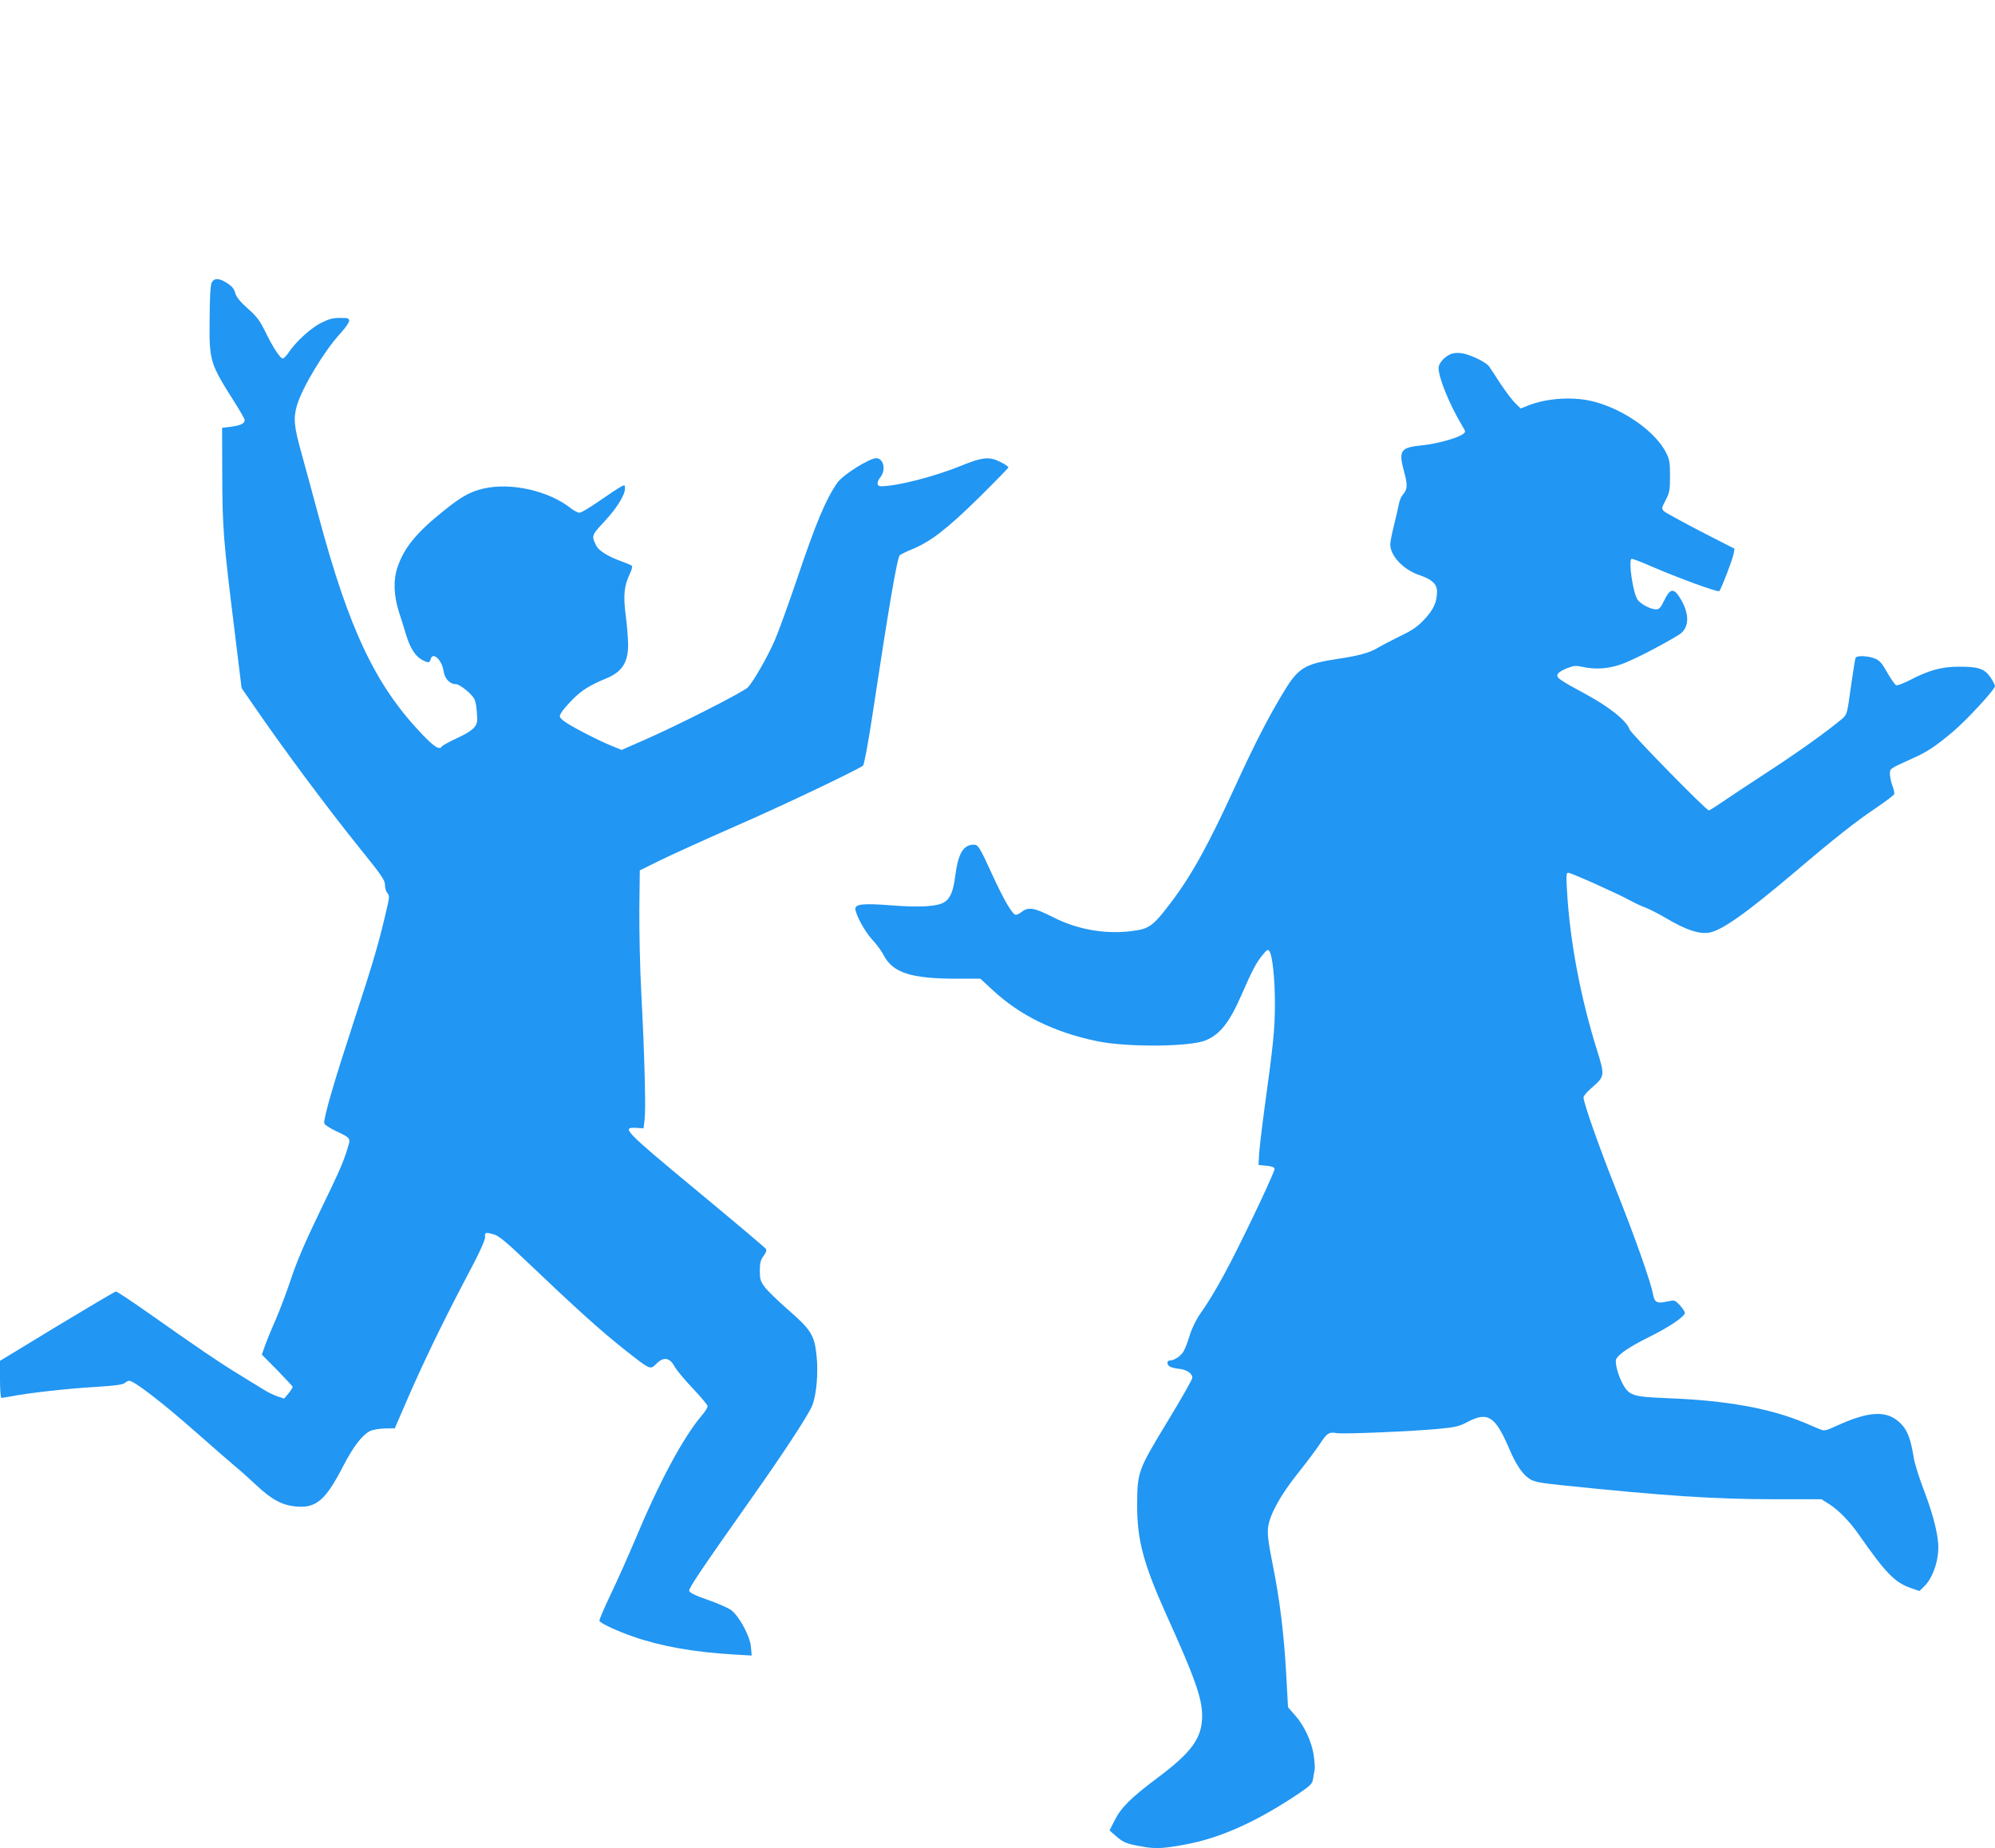
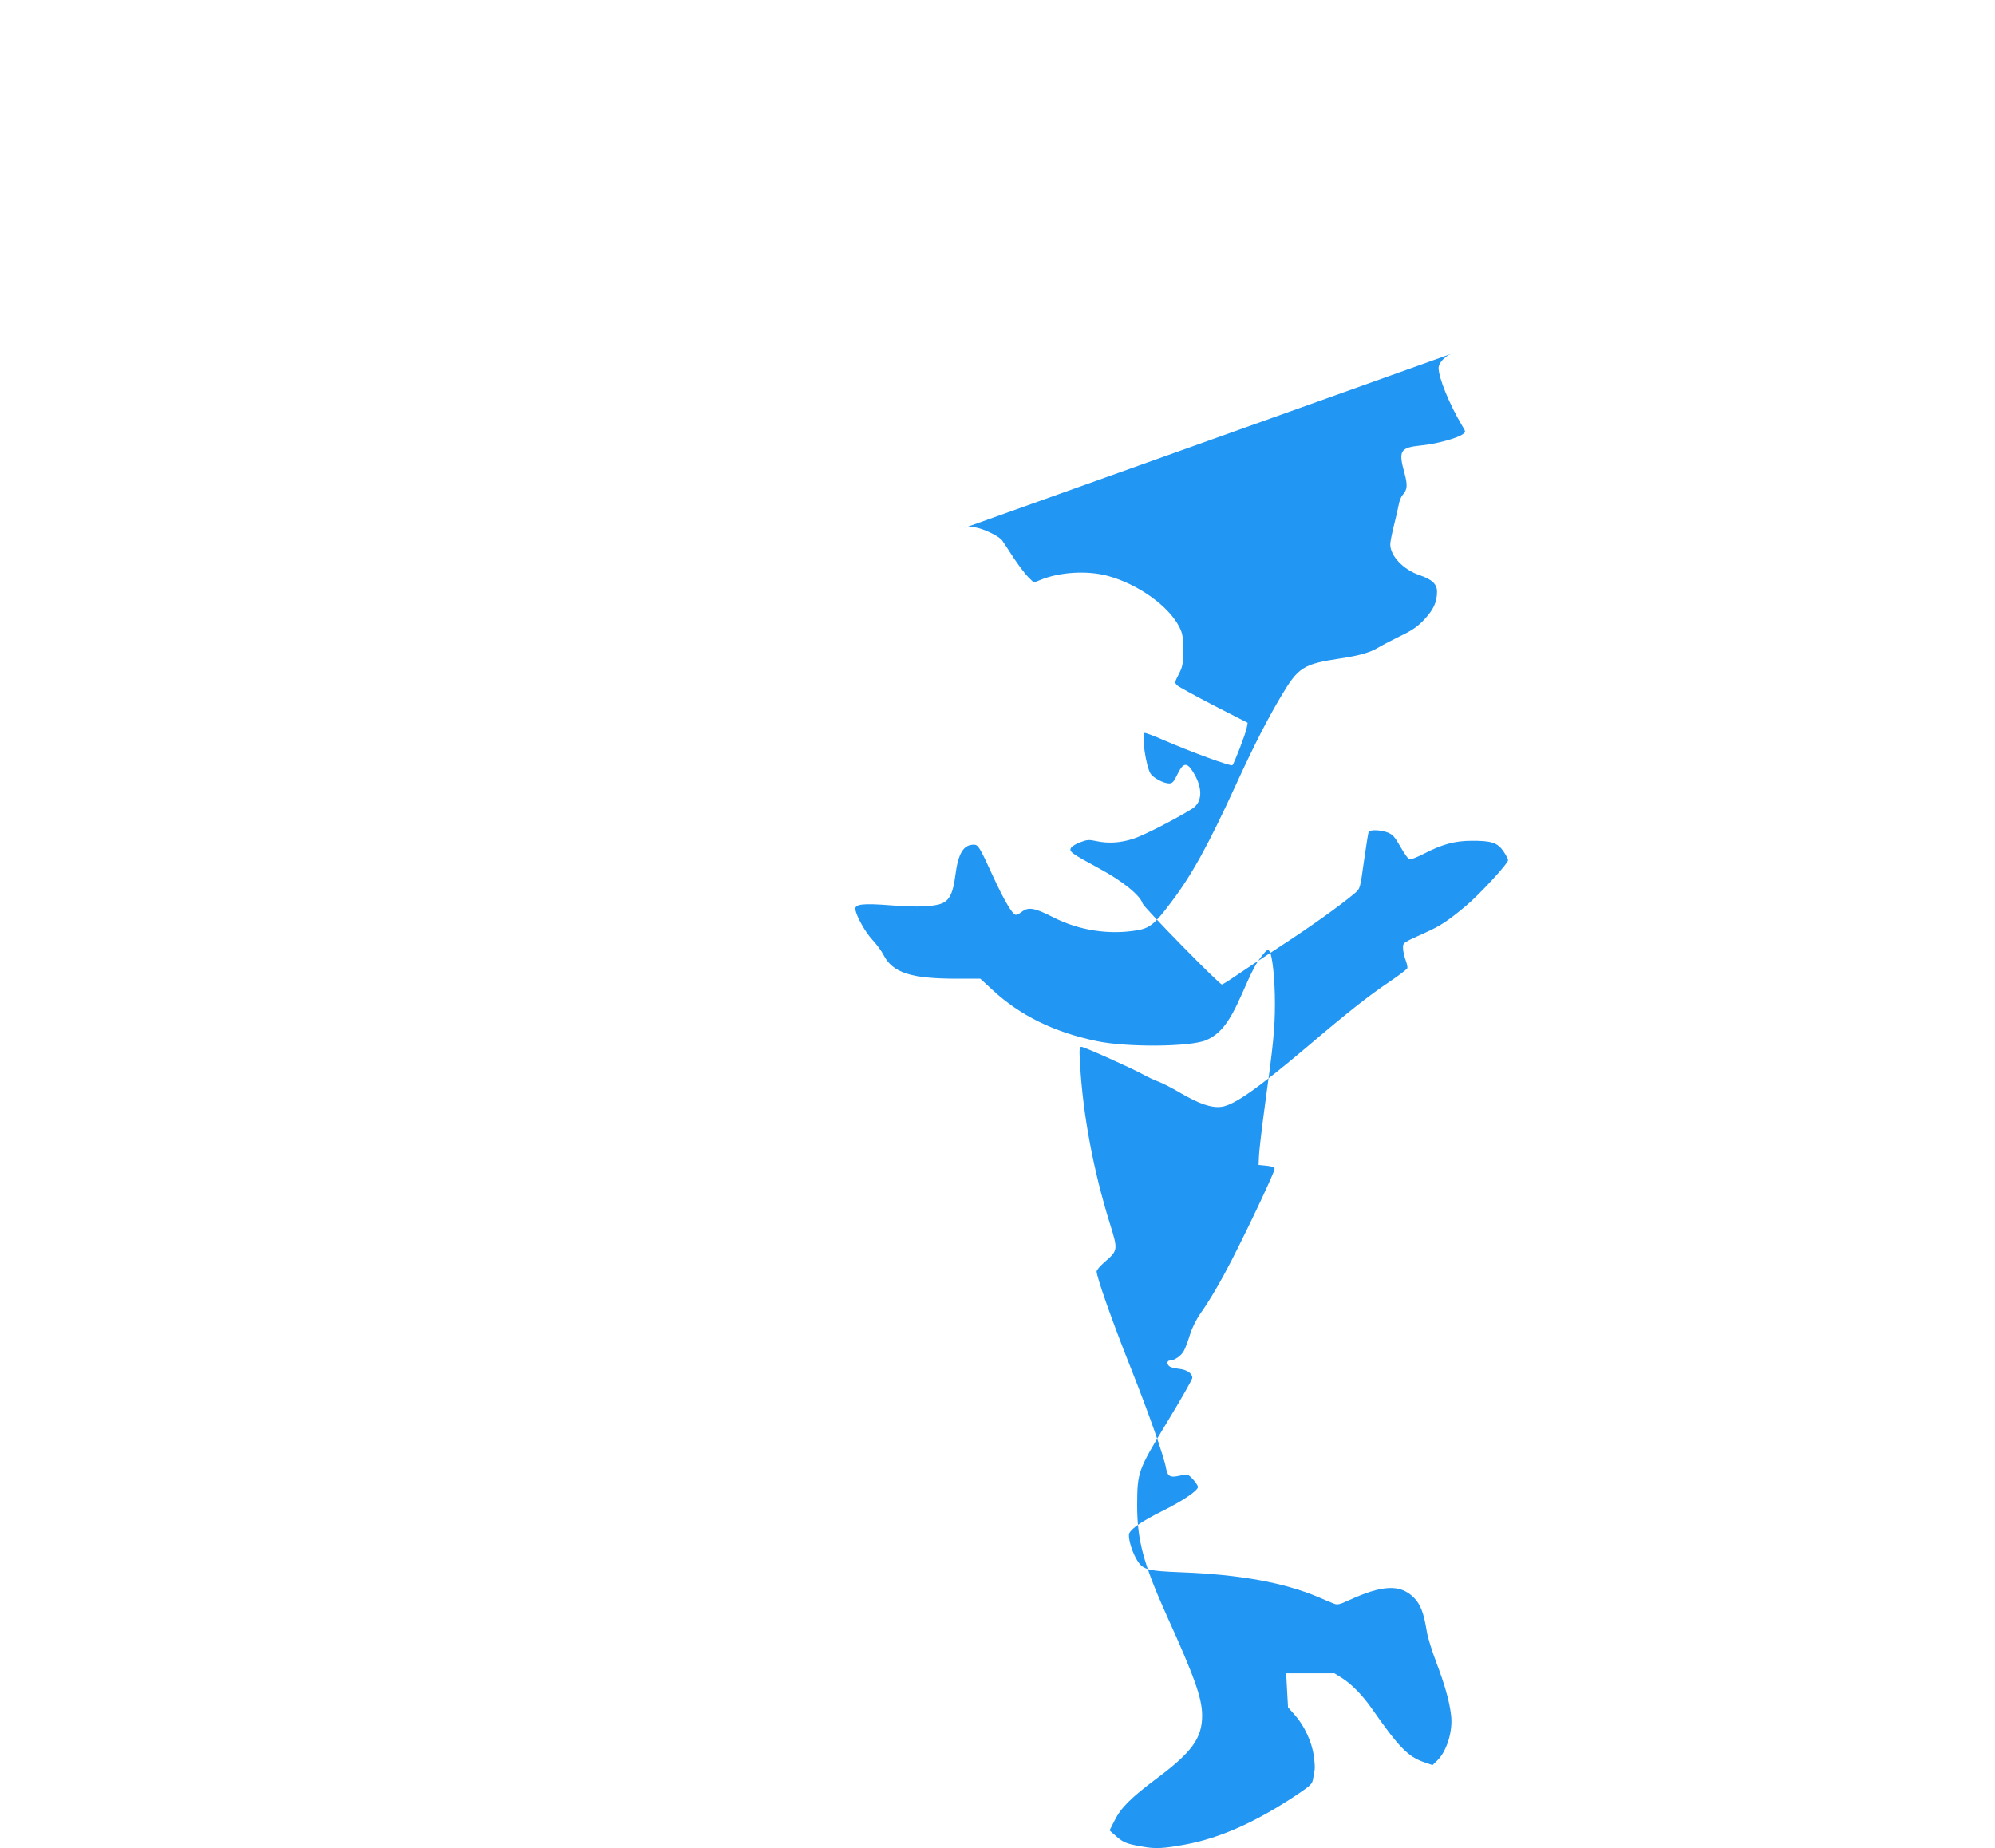
<svg xmlns="http://www.w3.org/2000/svg" version="1.0" width="1280pt" height="1186pt" viewBox="0 0 1280 1186" preserveAspectRatio="xMidYMid meet">
  <g transform="translate(0,1186) scale(0.1,-0.1)" fill="#2196f3" stroke="none">
-     <path d="M1359 10048 c-9 -16 -13 -91 -14 -233 -3 -274 1 -285 162 -539 35 -55 63 -105 63 -112 0 -21 -27 -34 -86 -42 l-59 -7 1 -305 c1 -337 7 -417 80 -1005 l44 -360 62 -90 c207 -302 480 -669 702 -945 135 -167 156 -198 156 -228 0 -20 7 -43 15 -52 14 -15 14 -24 0 -86 -51 -223 -87 -349 -220 -754 -120 -367 -185 -589 -185 -635 0 -10 26 -28 70 -50 103 -49 101 -46 80 -113 -29 -94 -47 -136 -181 -413 -88 -181 -145 -314 -180 -420 -28 -85 -74 -206 -101 -269 -28 -63 -59 -139 -69 -168 l-19 -54 98 -99 c53 -55 98 -103 100 -107 1 -4 -11 -23 -26 -42 l-29 -34 -43 14 c-23 8 -65 28 -91 45 -27 16 -99 61 -161 99 -117 71 -257 166 -583 396 -104 73 -195 133 -201 133 -6 0 -175 -100 -377 -222 l-367 -223 0 -119 c0 -65 4 -119 9 -119 4 0 33 5 62 10 112 22 360 50 534 60 129 8 184 15 196 26 8 8 21 14 28 14 32 0 216 -142 441 -341 102 -90 210 -184 240 -209 30 -24 92 -80 138 -123 97 -91 165 -127 256 -134 125 -10 186 42 297 258 66 127 121 199 172 226 18 9 58 16 95 17 l65 1 67 155 c106 247 237 518 381 792 94 176 133 261 131 281 -2 30 4 32 60 15 28 -8 79 -50 192 -158 352 -335 490 -459 658 -592 151 -118 150 -118 189 -79 47 47 86 41 118 -19 14 -24 67 -88 118 -141 51 -54 93 -104 93 -112 0 -9 -16 -35 -37 -59 -122 -145 -273 -427 -428 -798 -43 -102 -113 -259 -156 -349 -43 -90 -76 -167 -73 -172 10 -17 118 -67 221 -102 172 -60 384 -98 637 -113 l119 -7 -5 55 c-5 68 -75 197 -126 236 -19 14 -86 44 -150 66 -83 29 -118 46 -120 59 -3 17 78 137 413 612 203 288 355 521 377 578 27 70 39 210 27 319 -13 130 -37 168 -183 294 -64 56 -131 121 -149 145 -28 38 -32 51 -32 105 0 50 5 69 24 95 16 21 21 37 15 46 -5 7 -205 176 -444 374 -467 387 -485 407 -388 402 l47 -3 7 58 c8 69 0 401 -21 802 -9 162 -14 408 -13 545 l3 250 125 62 c69 34 287 133 485 220 294 128 769 354 822 390 7 5 31 131 58 308 110 727 161 1024 178 1042 7 6 41 23 75 37 120 48 226 130 430 330 105 104 192 193 192 197 0 5 -22 20 -50 34 -73 37 -115 33 -257 -25 -170 -69 -409 -130 -510 -130 -29 0 -30 26 -3 60 36 46 18 120 -28 120 -46 -1 -216 -108 -250 -158 -75 -109 -137 -257 -260 -622 -55 -162 -118 -336 -140 -386 -44 -103 -137 -266 -174 -305 -27 -28 -446 -242 -666 -338 l-144 -63 -66 27 c-99 41 -273 132 -306 160 -28 23 -29 25 -16 50 8 15 42 55 76 89 58 58 108 89 214 133 100 41 140 102 140 215 0 40 -7 124 -15 187 -17 128 -11 192 26 269 12 24 18 47 13 52 -5 4 -36 17 -69 29 -85 31 -143 67 -159 99 -32 64 -32 66 53 157 80 86 131 169 131 212 0 23 -1 23 -28 9 -15 -8 -77 -49 -136 -90 -60 -42 -117 -76 -128 -76 -10 0 -36 13 -56 29 -141 112 -385 167 -560 126 -88 -21 -142 -51 -263 -149 -167 -134 -248 -233 -289 -357 -27 -79 -24 -179 9 -284 13 -38 34 -106 47 -150 27 -87 60 -137 104 -160 38 -20 47 -19 53 5 13 51 72 -3 83 -76 7 -49 40 -84 79 -84 24 0 98 -59 117 -93 11 -20 17 -58 20 -129 2 -48 -28 -77 -127 -123 -51 -24 -96 -48 -99 -54 -16 -26 -49 -5 -131 81 -296 311 -466 669 -660 1393 -37 138 -87 321 -111 408 -48 171 -53 224 -28 308 35 116 176 350 279 461 30 33 55 68 55 79 0 17 -7 19 -58 19 -46 0 -73 -7 -120 -31 -66 -32 -163 -121 -208 -188 -15 -23 -33 -41 -40 -41 -17 0 -66 76 -117 182 -30 60 -51 89 -107 138 -50 45 -72 72 -80 98 -7 27 -21 45 -52 65 -51 33 -83 35 -99 5z" />
-     <path d="M9310 9589 c-42 -17 -80 -60 -80 -90 0 -63 69 -233 152 -372 23 -38 23 -39 3 -53 -35 -26 -171 -63 -265 -72 -137 -14 -149 -33 -109 -177 21 -79 19 -106 -11 -140 -10 -11 -21 -38 -25 -60 -4 -22 -18 -83 -31 -135 -13 -52 -24 -107 -24 -123 0 -74 84 -163 189 -198 79 -27 111 -57 111 -105 0 -66 -22 -115 -79 -176 -43 -47 -75 -70 -160 -111 -59 -29 -122 -62 -141 -74 -50 -30 -120 -50 -240 -68 -238 -36 -270 -56 -379 -240 -91 -153 -173 -313 -291 -570 -178 -389 -285 -583 -421 -761 -100 -133 -132 -159 -211 -173 -181 -31 -374 -2 -542 84 -118 60 -158 67 -199 35 -14 -11 -31 -20 -39 -20 -21 0 -74 89 -149 252 -82 180 -93 198 -120 198 -68 0 -101 -54 -120 -200 -13 -100 -32 -146 -72 -170 -44 -27 -161 -34 -343 -19 -179 14 -231 8 -226 -27 8 -45 62 -143 109 -194 28 -30 60 -74 71 -96 59 -116 175 -154 473 -154 l149 0 78 -72 c175 -163 394 -271 667 -328 190 -41 600 -38 702 5 92 39 150 113 228 290 71 162 94 205 133 254 31 38 37 42 47 27 19 -26 35 -179 35 -337 0 -158 -11 -266 -64 -649 -19 -140 -36 -284 -38 -320 l-3 -65 50 -5 c34 -3 51 -10 53 -20 2 -15 -150 -340 -275 -585 -67 -131 -140 -257 -201 -343 -26 -37 -54 -93 -67 -135 -12 -40 -29 -87 -39 -104 -16 -32 -61 -63 -91 -63 -18 0 -20 -24 -2 -37 6 -6 34 -13 60 -16 51 -5 87 -29 87 -58 0 -10 -72 -137 -161 -283 -189 -312 -192 -320 -193 -536 0 -223 40 -373 189 -705 180 -397 227 -531 228 -640 1 -147 -65 -238 -292 -407 -165 -124 -229 -187 -270 -270 l-32 -63 43 -38 c47 -41 68 -49 174 -67 77 -14 132 -11 267 14 227 42 459 146 729 327 78 53 88 63 93 96 3 21 8 47 10 58 2 11 0 51 -6 90 -12 88 -61 193 -121 260 l-44 50 -12 218 c-15 263 -41 473 -88 707 -27 136 -33 187 -28 229 10 82 80 208 190 346 53 66 116 150 140 186 48 74 60 82 112 73 46 -7 496 12 657 28 104 10 129 16 183 45 128 67 177 35 266 -175 45 -104 86 -164 132 -193 30 -18 68 -25 213 -40 644 -67 975 -89 1347 -89 l310 0 48 -30 c63 -40 131 -110 191 -195 174 -250 234 -311 338 -346 l52 -18 28 27 c63 59 104 191 91 294 -10 89 -42 200 -95 339 -28 74 -55 161 -60 194 -20 122 -40 177 -84 221 -87 87 -201 82 -418 -18 -58 -27 -73 -30 -95 -21 -15 6 -61 25 -102 43 -221 93 -505 144 -873 158 -229 9 -253 16 -294 89 -32 58 -54 142 -43 163 18 33 86 79 211 141 129 64 229 131 229 155 0 8 -15 30 -32 49 -33 34 -33 34 -85 23 -62 -14 -78 -5 -88 50 -14 78 -117 368 -230 652 -111 279 -215 572 -215 609 0 9 23 35 50 59 87 75 88 78 36 245 -107 343 -174 702 -192 1022 -6 98 -5 115 8 115 18 0 330 -140 401 -180 29 -16 72 -36 95 -44 24 -9 85 -40 136 -70 122 -72 204 -100 268 -91 81 11 235 120 552 388 256 218 396 328 523 413 61 41 113 81 116 88 3 6 -2 30 -10 51 -9 22 -16 56 -17 75 -1 39 -7 35 146 104 94 42 146 77 257 170 90 76 271 272 271 294 0 7 -14 33 -30 57 -38 55 -78 68 -205 67 -106 0 -190 -23 -307 -84 -43 -22 -84 -38 -92 -35 -8 3 -33 39 -57 81 -35 62 -49 78 -81 91 -47 18 -117 20 -123 3 -3 -7 -16 -92 -30 -188 -24 -173 -24 -175 -57 -203 -93 -79 -288 -218 -479 -342 -118 -77 -248 -163 -290 -192 -42 -29 -81 -53 -85 -53 -17 0 -502 495 -509 520 -16 52 -126 142 -276 223 -181 98 -198 110 -183 134 6 10 33 26 60 36 41 16 57 17 97 8 80 -18 161 -13 245 15 67 22 262 122 374 191 69 43 71 136 4 241 -38 60 -62 55 -98 -20 -23 -48 -32 -58 -53 -58 -35 0 -101 35 -119 63 -29 45 -59 248 -38 261 4 2 59 -18 122 -46 173 -75 432 -170 441 -161 12 12 86 204 92 240 l6 32 -217 111 c-119 62 -225 120 -235 129 -17 17 -17 20 10 72 25 49 28 64 28 154 0 85 -3 107 -24 148 -66 133 -263 275 -457 328 -133 37 -314 26 -439 -27 l-38 -15 -34 33 c-19 18 -61 74 -94 123 -32 50 -66 101 -75 114 -20 28 -124 78 -179 85 -22 3 -51 1 -65 -5z" />
+     <path d="M9310 9589 c-42 -17 -80 -60 -80 -90 0 -63 69 -233 152 -372 23 -38 23 -39 3 -53 -35 -26 -171 -63 -265 -72 -137 -14 -149 -33 -109 -177 21 -79 19 -106 -11 -140 -10 -11 -21 -38 -25 -60 -4 -22 -18 -83 -31 -135 -13 -52 -24 -107 -24 -123 0 -74 84 -163 189 -198 79 -27 111 -57 111 -105 0 -66 -22 -115 -79 -176 -43 -47 -75 -70 -160 -111 -59 -29 -122 -62 -141 -74 -50 -30 -120 -50 -240 -68 -238 -36 -270 -56 -379 -240 -91 -153 -173 -313 -291 -570 -178 -389 -285 -583 -421 -761 -100 -133 -132 -159 -211 -173 -181 -31 -374 -2 -542 84 -118 60 -158 67 -199 35 -14 -11 -31 -20 -39 -20 -21 0 -74 89 -149 252 -82 180 -93 198 -120 198 -68 0 -101 -54 -120 -200 -13 -100 -32 -146 -72 -170 -44 -27 -161 -34 -343 -19 -179 14 -231 8 -226 -27 8 -45 62 -143 109 -194 28 -30 60 -74 71 -96 59 -116 175 -154 473 -154 l149 0 78 -72 c175 -163 394 -271 667 -328 190 -41 600 -38 702 5 92 39 150 113 228 290 71 162 94 205 133 254 31 38 37 42 47 27 19 -26 35 -179 35 -337 0 -158 -11 -266 -64 -649 -19 -140 -36 -284 -38 -320 l-3 -65 50 -5 c34 -3 51 -10 53 -20 2 -15 -150 -340 -275 -585 -67 -131 -140 -257 -201 -343 -26 -37 -54 -93 -67 -135 -12 -40 -29 -87 -39 -104 -16 -32 -61 -63 -91 -63 -18 0 -20 -24 -2 -37 6 -6 34 -13 60 -16 51 -5 87 -29 87 -58 0 -10 -72 -137 -161 -283 -189 -312 -192 -320 -193 -536 0 -223 40 -373 189 -705 180 -397 227 -531 228 -640 1 -147 -65 -238 -292 -407 -165 -124 -229 -187 -270 -270 l-32 -63 43 -38 c47 -41 68 -49 174 -67 77 -14 132 -11 267 14 227 42 459 146 729 327 78 53 88 63 93 96 3 21 8 47 10 58 2 11 0 51 -6 90 -12 88 -61 193 -121 260 l-44 50 -12 218 l310 0 48 -30 c63 -40 131 -110 191 -195 174 -250 234 -311 338 -346 l52 -18 28 27 c63 59 104 191 91 294 -10 89 -42 200 -95 339 -28 74 -55 161 -60 194 -20 122 -40 177 -84 221 -87 87 -201 82 -418 -18 -58 -27 -73 -30 -95 -21 -15 6 -61 25 -102 43 -221 93 -505 144 -873 158 -229 9 -253 16 -294 89 -32 58 -54 142 -43 163 18 33 86 79 211 141 129 64 229 131 229 155 0 8 -15 30 -32 49 -33 34 -33 34 -85 23 -62 -14 -78 -5 -88 50 -14 78 -117 368 -230 652 -111 279 -215 572 -215 609 0 9 23 35 50 59 87 75 88 78 36 245 -107 343 -174 702 -192 1022 -6 98 -5 115 8 115 18 0 330 -140 401 -180 29 -16 72 -36 95 -44 24 -9 85 -40 136 -70 122 -72 204 -100 268 -91 81 11 235 120 552 388 256 218 396 328 523 413 61 41 113 81 116 88 3 6 -2 30 -10 51 -9 22 -16 56 -17 75 -1 39 -7 35 146 104 94 42 146 77 257 170 90 76 271 272 271 294 0 7 -14 33 -30 57 -38 55 -78 68 -205 67 -106 0 -190 -23 -307 -84 -43 -22 -84 -38 -92 -35 -8 3 -33 39 -57 81 -35 62 -49 78 -81 91 -47 18 -117 20 -123 3 -3 -7 -16 -92 -30 -188 -24 -173 -24 -175 -57 -203 -93 -79 -288 -218 -479 -342 -118 -77 -248 -163 -290 -192 -42 -29 -81 -53 -85 -53 -17 0 -502 495 -509 520 -16 52 -126 142 -276 223 -181 98 -198 110 -183 134 6 10 33 26 60 36 41 16 57 17 97 8 80 -18 161 -13 245 15 67 22 262 122 374 191 69 43 71 136 4 241 -38 60 -62 55 -98 -20 -23 -48 -32 -58 -53 -58 -35 0 -101 35 -119 63 -29 45 -59 248 -38 261 4 2 59 -18 122 -46 173 -75 432 -170 441 -161 12 12 86 204 92 240 l6 32 -217 111 c-119 62 -225 120 -235 129 -17 17 -17 20 10 72 25 49 28 64 28 154 0 85 -3 107 -24 148 -66 133 -263 275 -457 328 -133 37 -314 26 -439 -27 l-38 -15 -34 33 c-19 18 -61 74 -94 123 -32 50 -66 101 -75 114 -20 28 -124 78 -179 85 -22 3 -51 1 -65 -5z" />
  </g>
</svg>